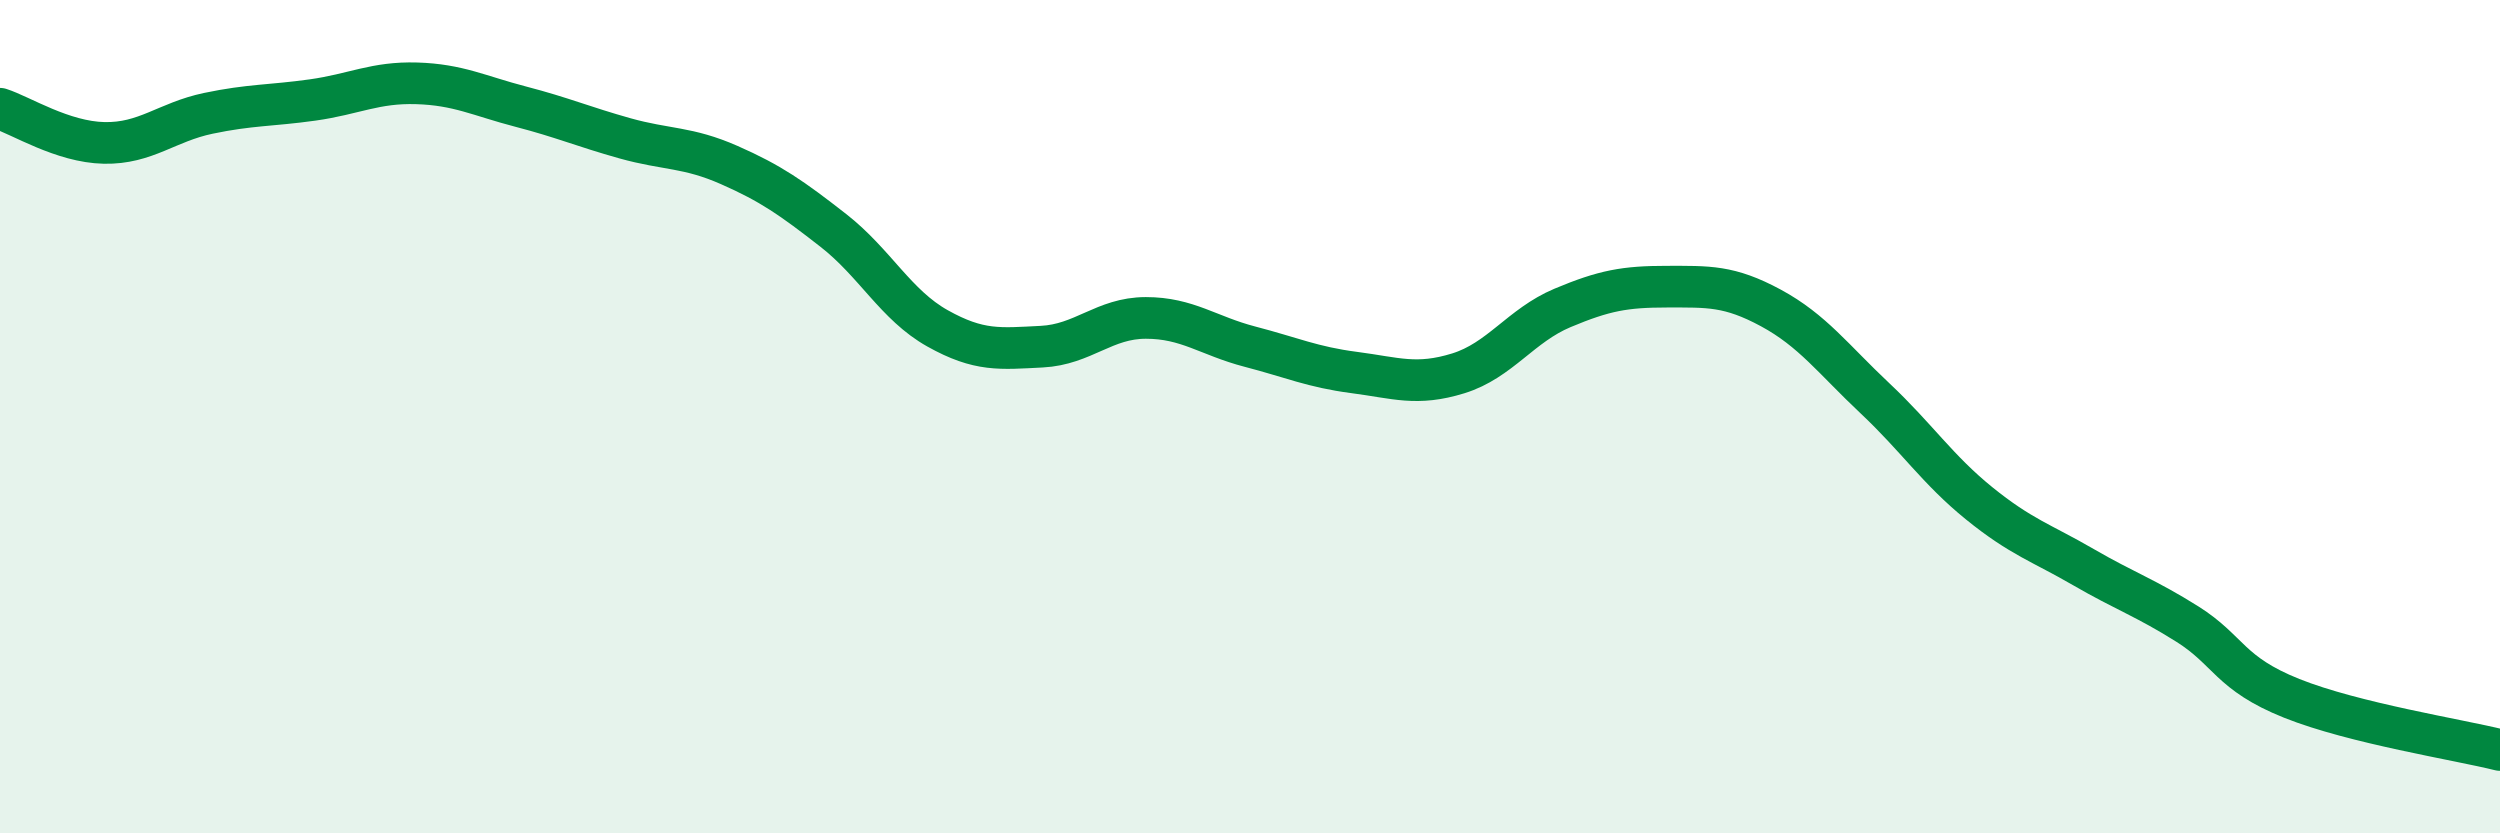
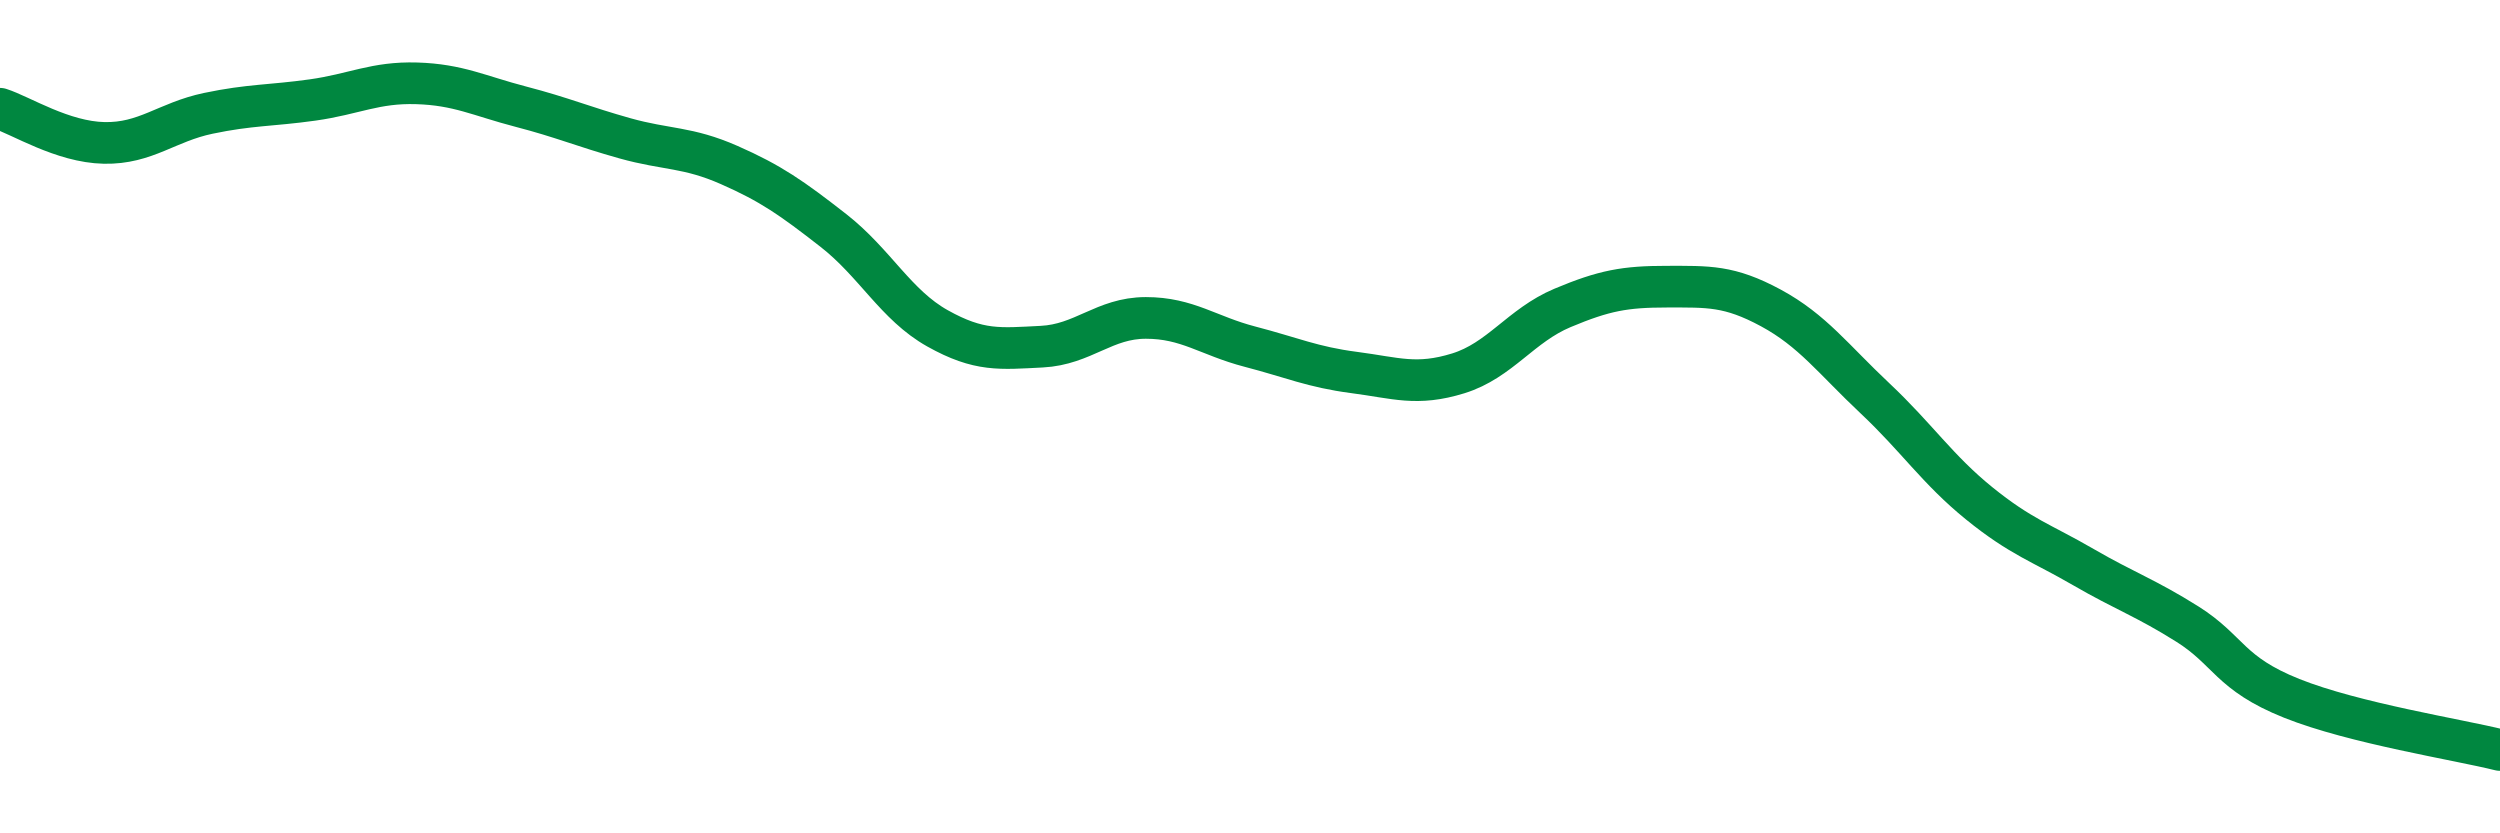
<svg xmlns="http://www.w3.org/2000/svg" width="60" height="20" viewBox="0 0 60 20">
-   <path d="M 0,2.61 C 0.5,2.77 1.5,3.41 2.5,3.43 C 3.5,3.45 4,2.93 5,2.72 C 6,2.51 6.5,2.54 7.5,2.4 C 8.5,2.26 9,1.97 10,2 C 11,2.03 11.5,2.3 12.5,2.56 C 13.5,2.82 14,3.04 15,3.32 C 16,3.6 16.5,3.52 17.5,3.96 C 18.5,4.4 19,4.75 20,5.53 C 21,6.31 21.5,7.32 22.5,7.88 C 23.5,8.44 24,8.37 25,8.32 C 26,8.27 26.5,7.63 27.5,7.63 C 28.5,7.63 29,8.06 30,8.32 C 31,8.58 31.5,8.81 32.5,8.94 C 33.5,9.07 34,9.27 35,8.96 C 36,8.65 36.5,7.81 37.5,7.39 C 38.5,6.97 39,6.88 40,6.88 C 41,6.88 41.5,6.85 42.5,7.39 C 43.5,7.93 44,8.62 45,9.56 C 46,10.5 46.5,11.27 47.5,12.08 C 48.5,12.89 49,13.03 50,13.61 C 51,14.19 51.5,14.35 52.5,14.98 C 53.5,15.61 53.5,16.16 55,16.76 C 56.5,17.36 59,17.75 60,18L60 20L0 20Z" fill="#008740" opacity="0.1" stroke-linecap="round" stroke-linejoin="round" />
  <path d="M 0,2.61 C 0.5,2.77 1.5,3.41 2.5,3.43 C 3.5,3.45 4,2.93 5,2.72 C 6,2.51 6.5,2.54 7.5,2.4 C 8.5,2.26 9,1.97 10,2 C 11,2.03 11.5,2.3 12.5,2.56 C 13.5,2.82 14,3.04 15,3.32 C 16,3.6 16.5,3.52 17.5,3.96 C 18.5,4.4 19,4.75 20,5.53 C 21,6.31 21.5,7.32 22.5,7.88 C 23.5,8.44 24,8.37 25,8.32 C 26,8.27 26.5,7.63 27.5,7.63 C 28.5,7.63 29,8.06 30,8.32 C 31,8.58 31.5,8.81 32.5,8.94 C 33.5,9.07 34,9.27 35,8.96 C 36,8.65 36.5,7.81 37.5,7.39 C 38.5,6.97 39,6.88 40,6.88 C 41,6.88 41.5,6.85 42.5,7.39 C 43.5,7.93 44,8.62 45,9.56 C 46,10.5 46.5,11.27 47.5,12.08 C 48.5,12.89 49,13.03 50,13.61 C 51,14.19 51.5,14.35 52.5,14.98 C 53.5,15.61 53.5,16.16 55,16.76 C 56.5,17.36 59,17.75 60,18" stroke="#008740" stroke-width="1" fill="none" stroke-linecap="round" stroke-linejoin="round" />
</svg>